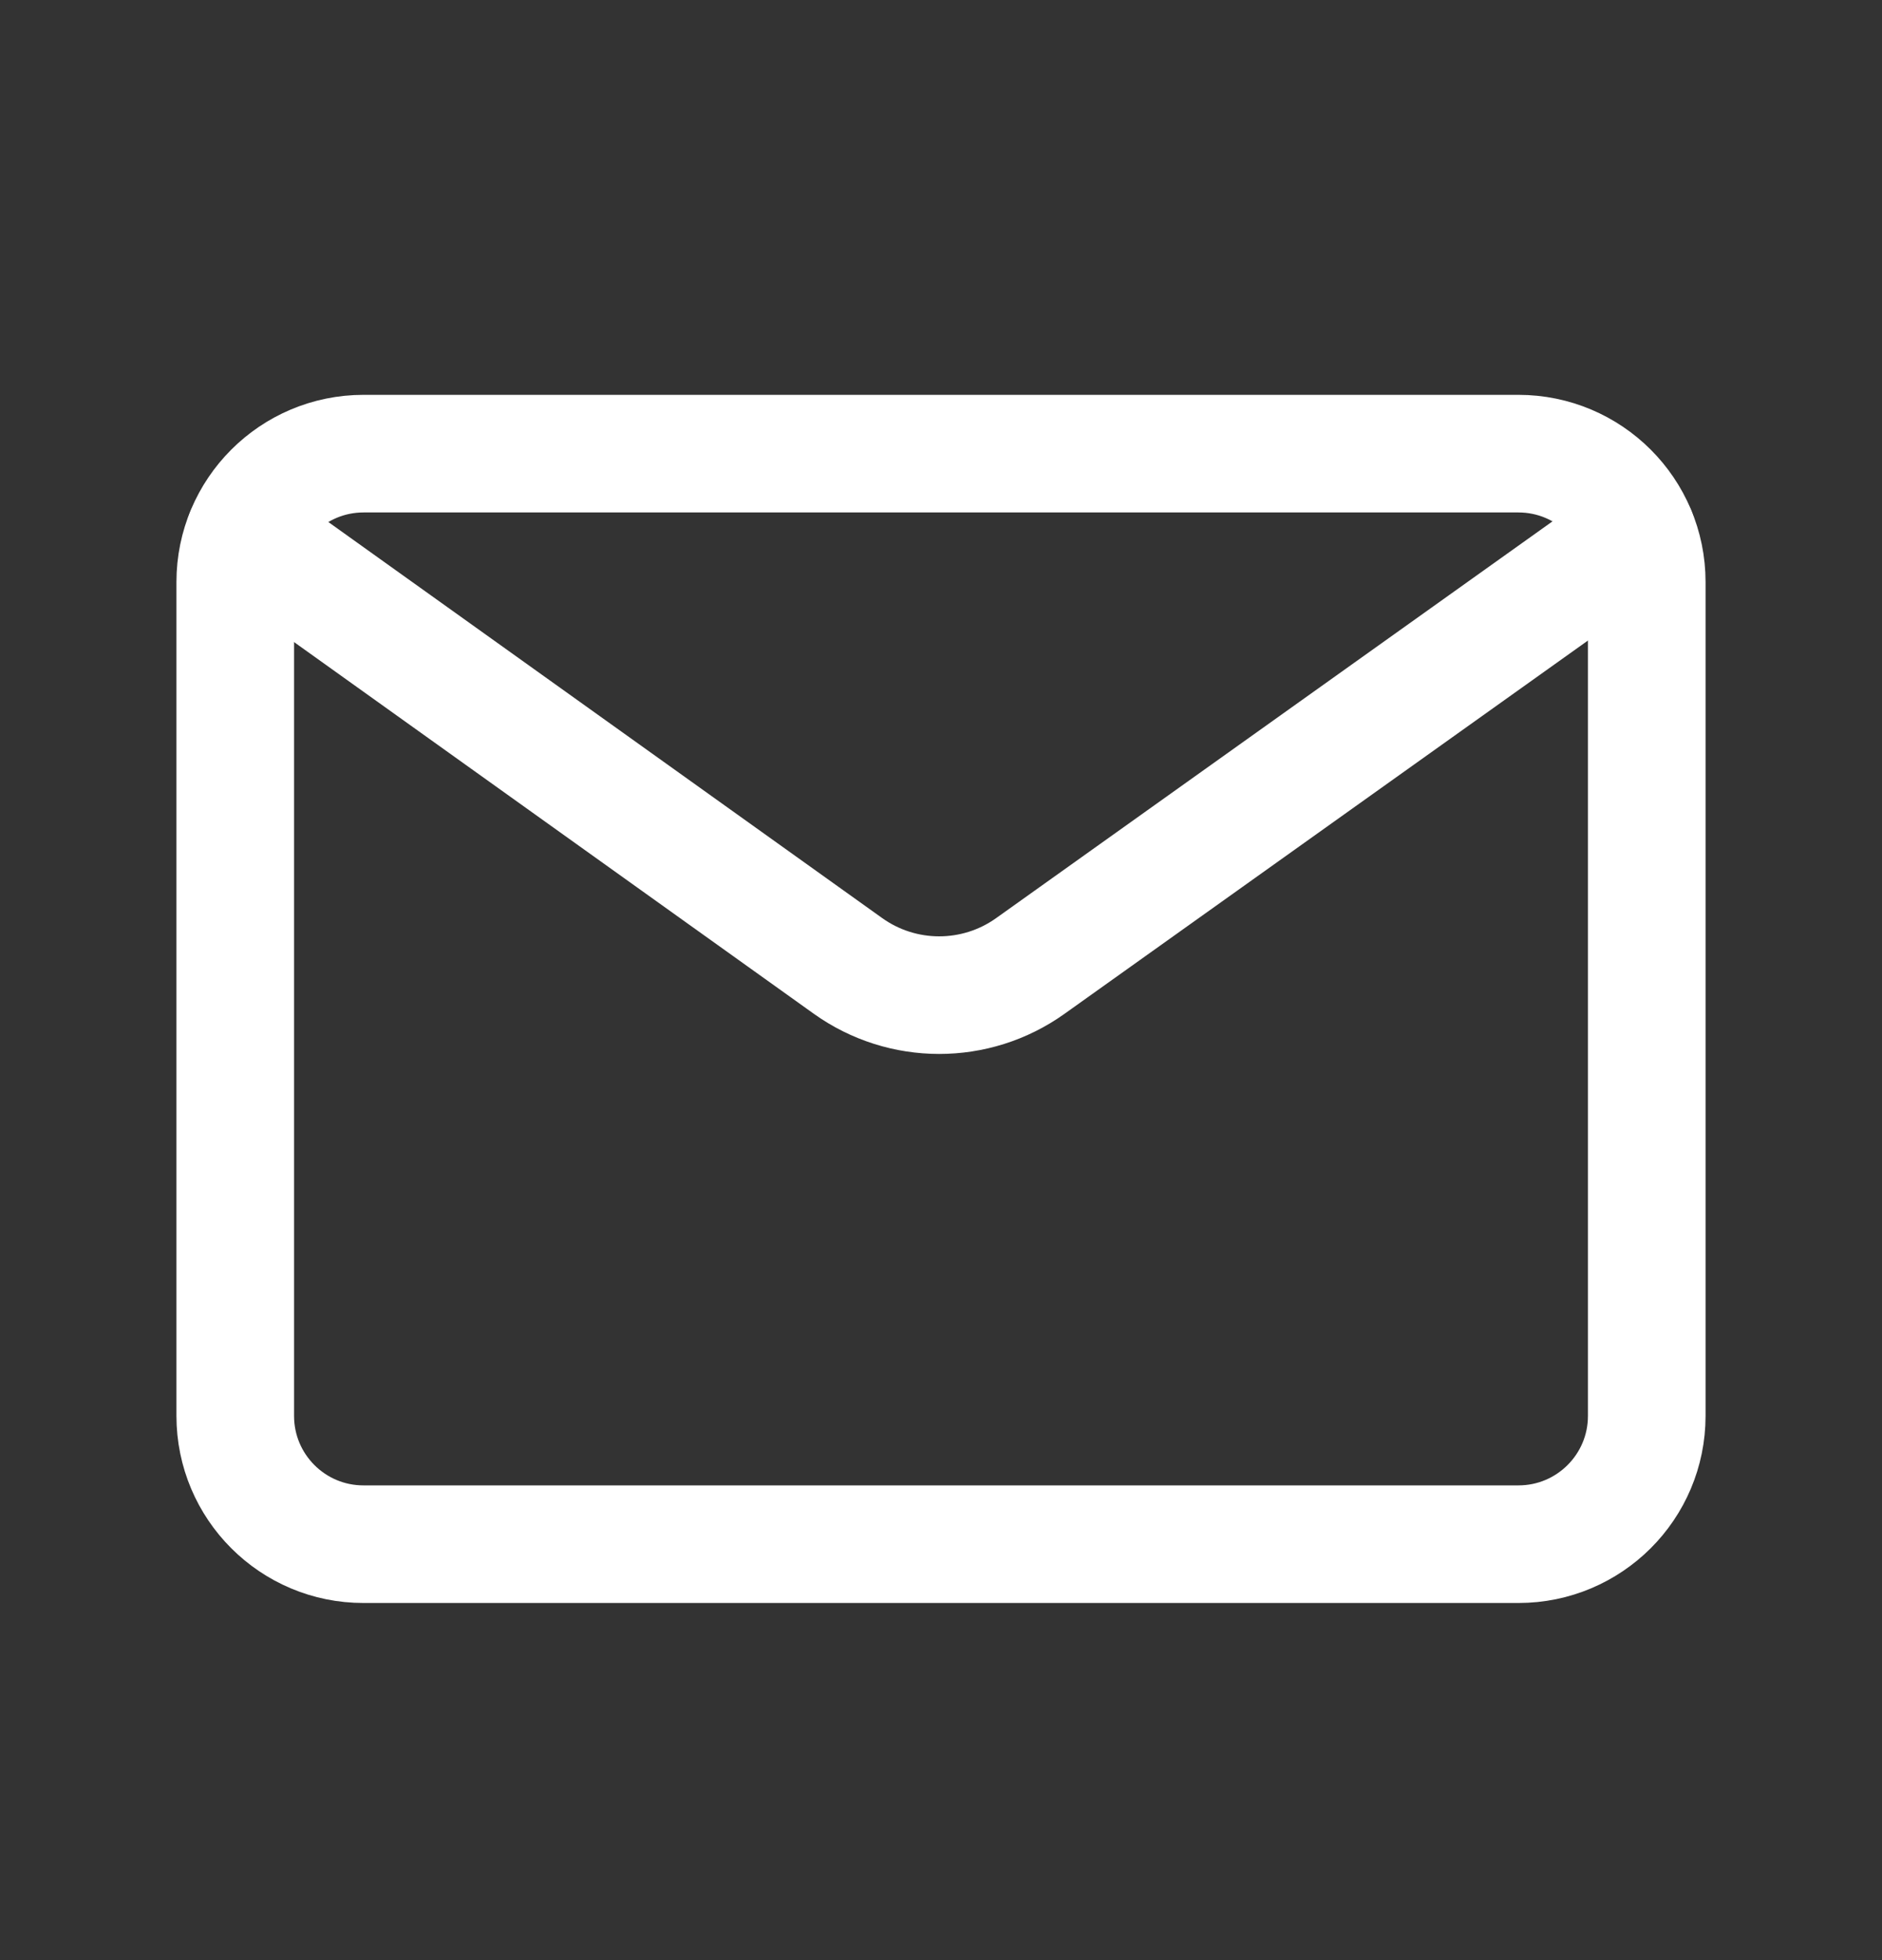
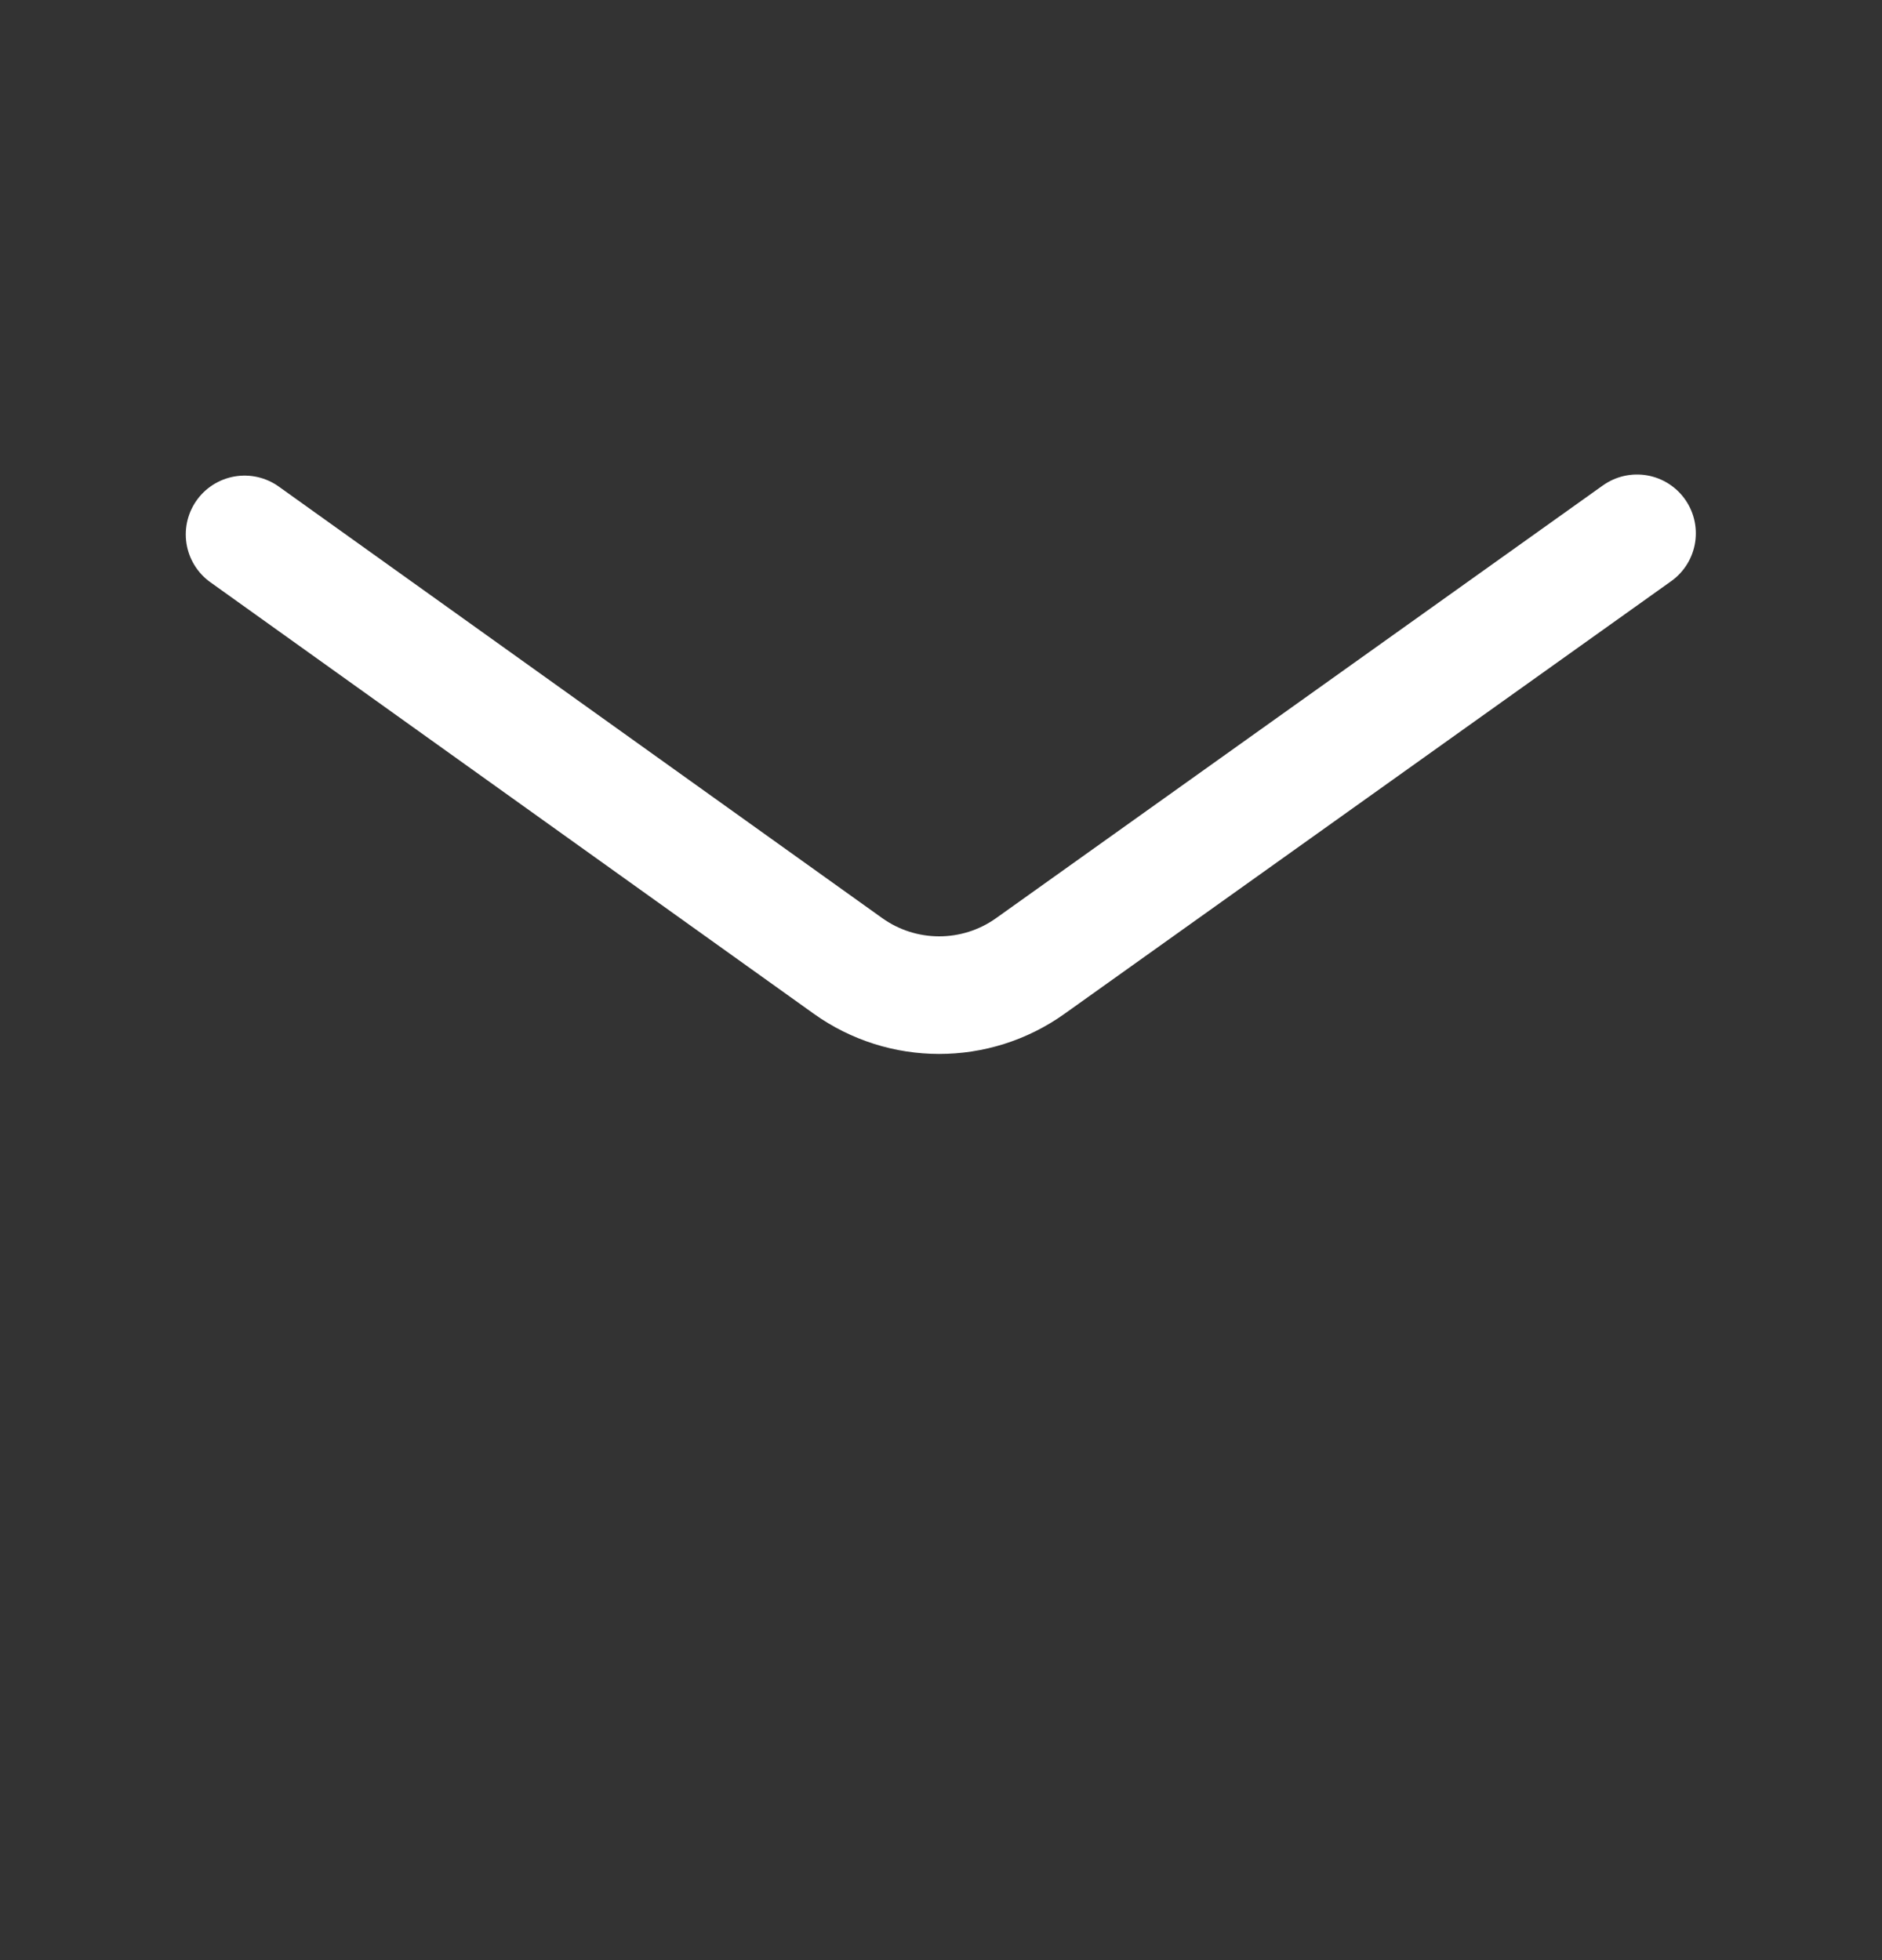
<svg xmlns="http://www.w3.org/2000/svg" width="24" height="25" viewBox="0 0 24 25" fill="none">
  <rect x="0" y="0" width="24" height="25" fill="#333333" stroke="none" />
-   <path fill-rule="evenodd" clip-rule="evenodd" d="M4.636 5.786H19.363C20.267 5.786 21 6.519 21 7.423V18.059C21 18.963 20.267 19.695 19.364 19.695H4.636C3.733 19.696 3 18.963 3 18.059V7.423C3 6.519 3.733 5.786 4.636 5.786Z" stroke="white" stroke-width="1.5" stroke-linecap="round" stroke-linejoin="round" />
  <path d="M3.119 6.816L10.813 12.319C11.508 12.816 12.442 12.817 13.138 12.321L20.876 6.802" stroke="white" stroke-width="1.5" stroke-linecap="round" stroke-linejoin="round" />
</svg>